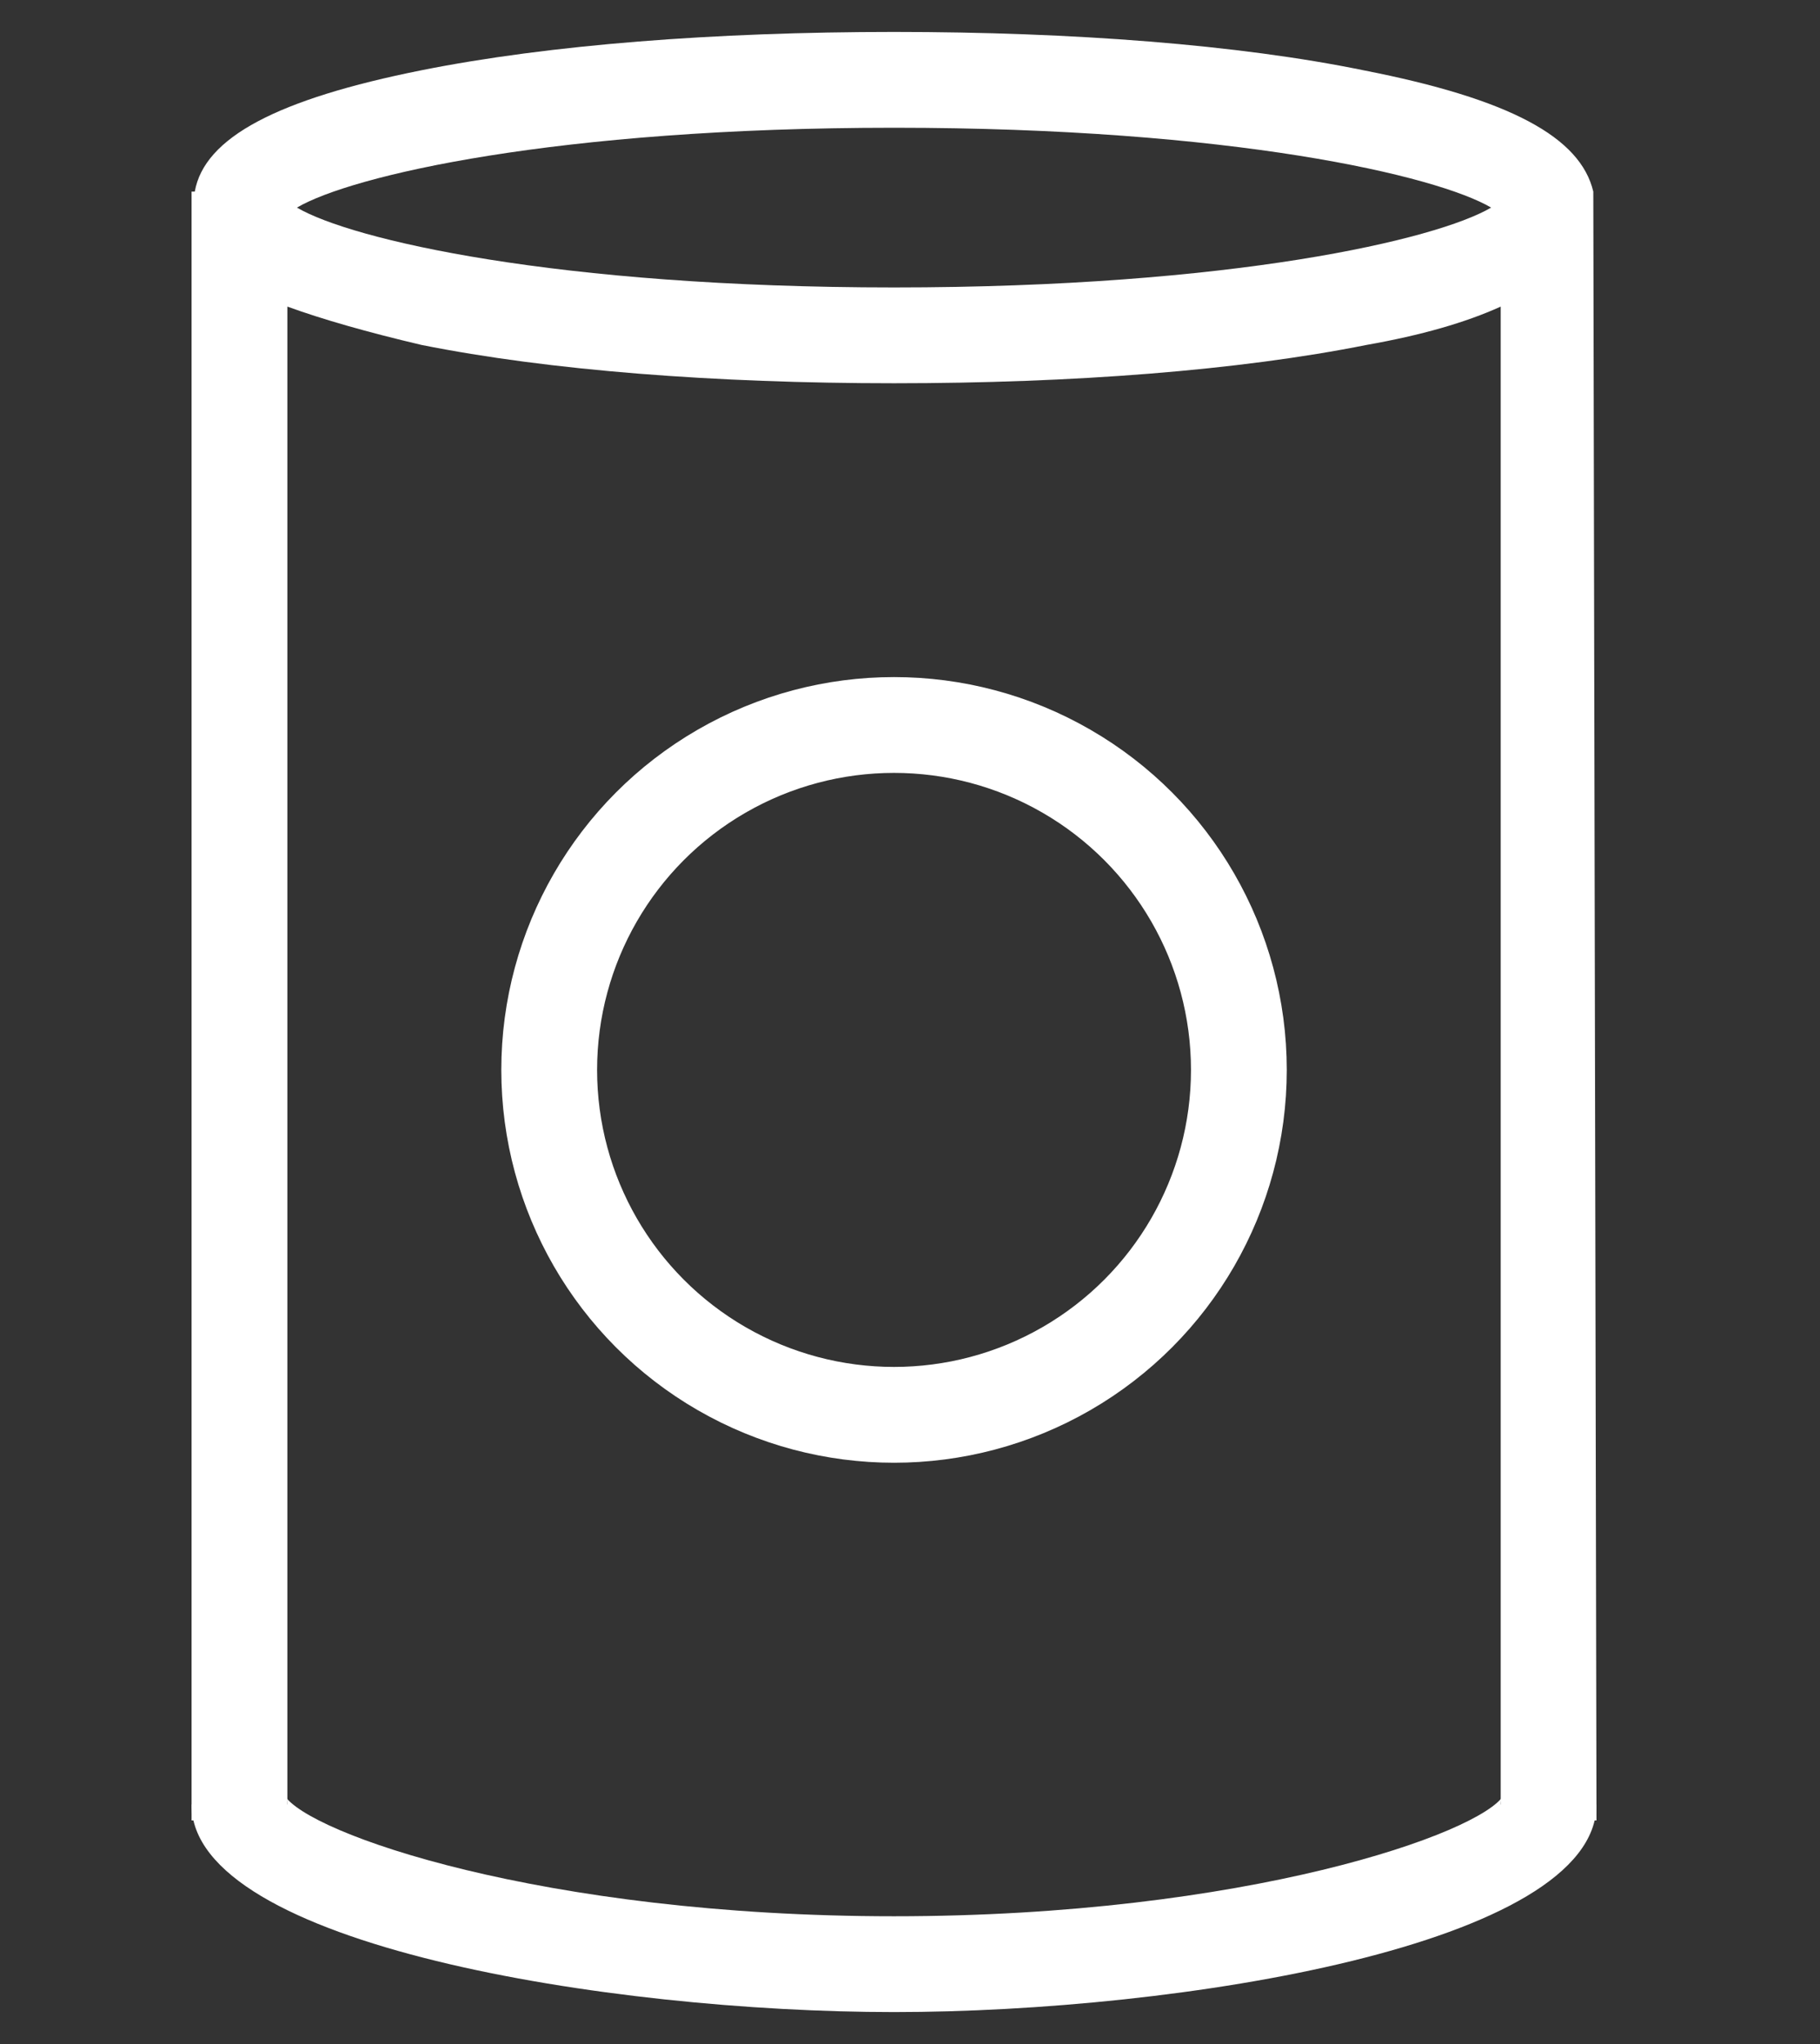
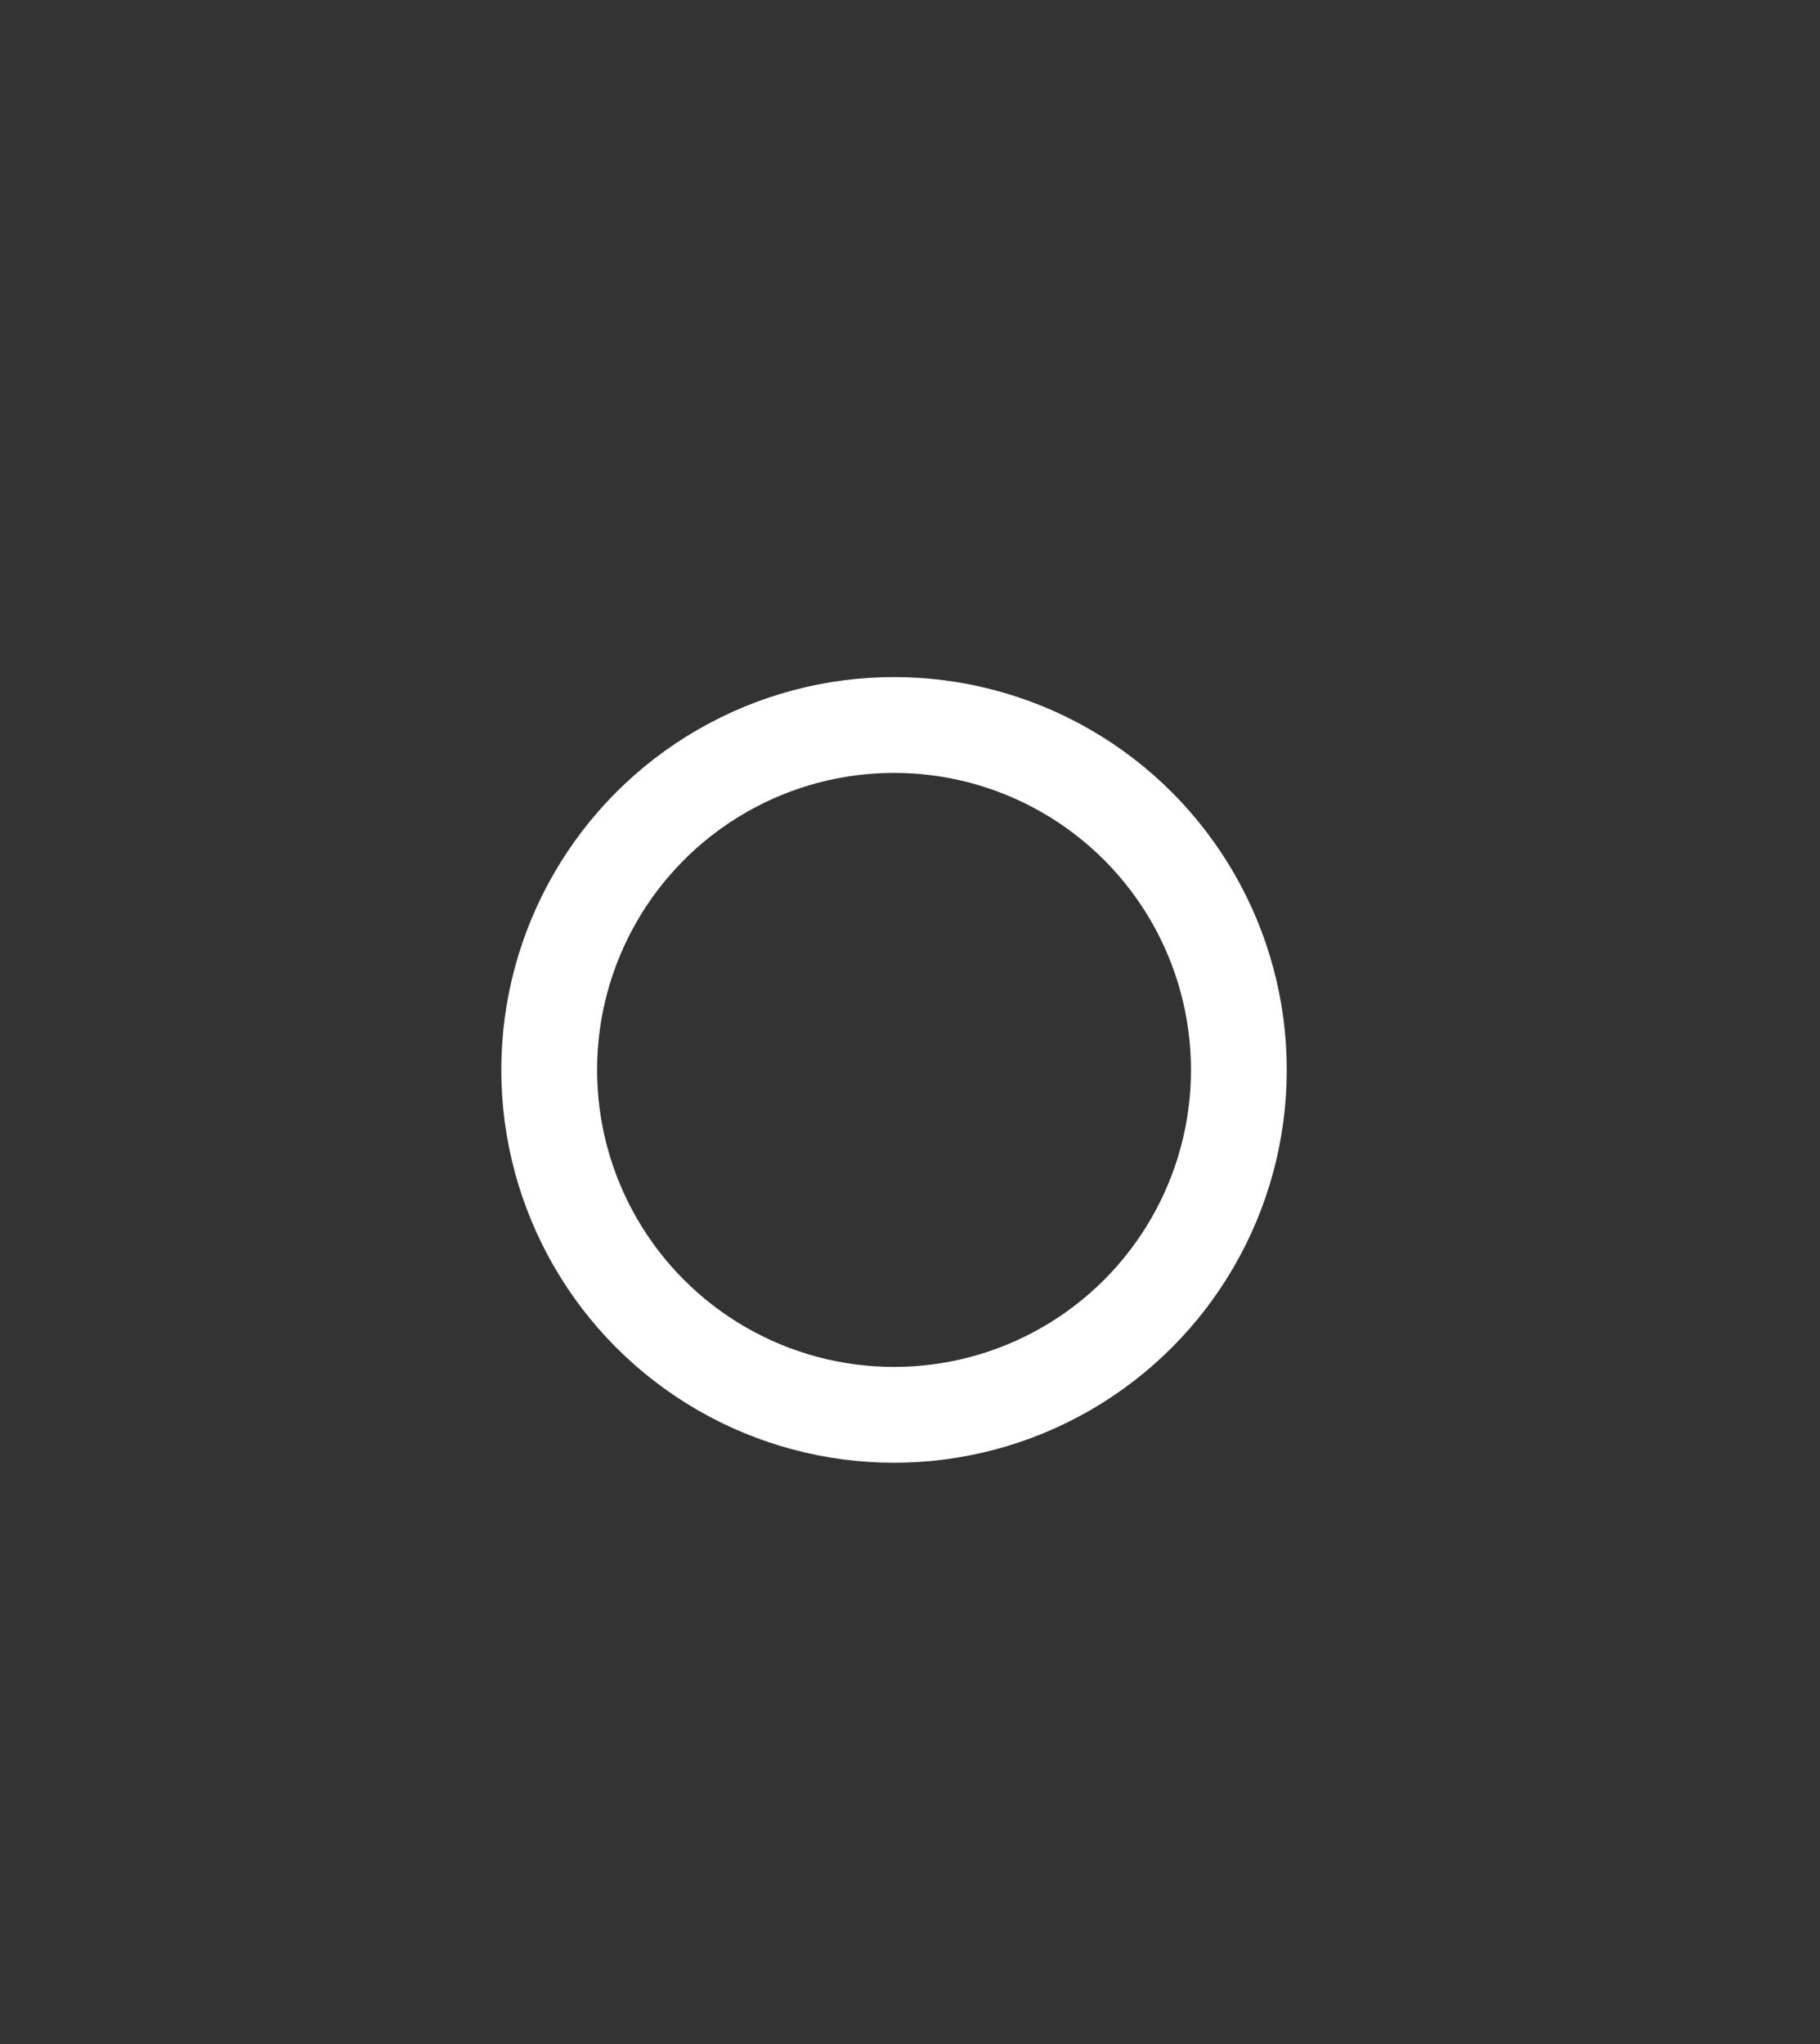
<svg xmlns="http://www.w3.org/2000/svg" version="1.1" id="Layer_1" x="0px" y="0px" viewBox="0 0 57 64" style="enable-background:new 0 0 57 64;" xml:space="preserve">
  <rect x="0" y="0" width="57" height="64" fill="#333333" stroke="none" />
  <style type="text/css">
	.st0{fill:#FFFFFF;}
	.st1{fill:none;stroke:#FFFFFF;stroke-width:3;stroke-miterlimit:10;}
</style>
-   <path class="st0" d="M28,63c-8.9,0-22-2.1-22-6.5h3c0-0.1,0-0.2-0.1-0.3C9.6,57.4,17,60,28,60s18.4-2.6,19.1-3.8  c0,0-0.1,0.1-0.1,0.3h3C50,60.9,36.9,63,28,63z" />
-   <path class="st0" d="M49.9,6c-0.4-1.7-2.6-2.9-7.2-3.8C38.8,1.4,33.6,1,28,1S17.2,1.4,13.2,2.2C8.7,3.1,6.4,4.3,6.1,6H6v51h3V9.6  c1.1,0.4,2.5,0.8,4.2,1.2c4,0.8,9.2,1.2,14.8,1.2s10.8-0.4,14.8-1.2c1.7-0.3,3.1-0.7,4.2-1.2V57h3L49.9,6L49.9,6z M28,9  C17.4,9,11,7.5,9.3,6.5C11,5.5,17.4,4,28,4s17,1.5,18.7,2.5C45,7.5,38.6,9,28,9z" />
  <circle class="st1" cx="28" cy="33.5" r="10.8" />
</svg>